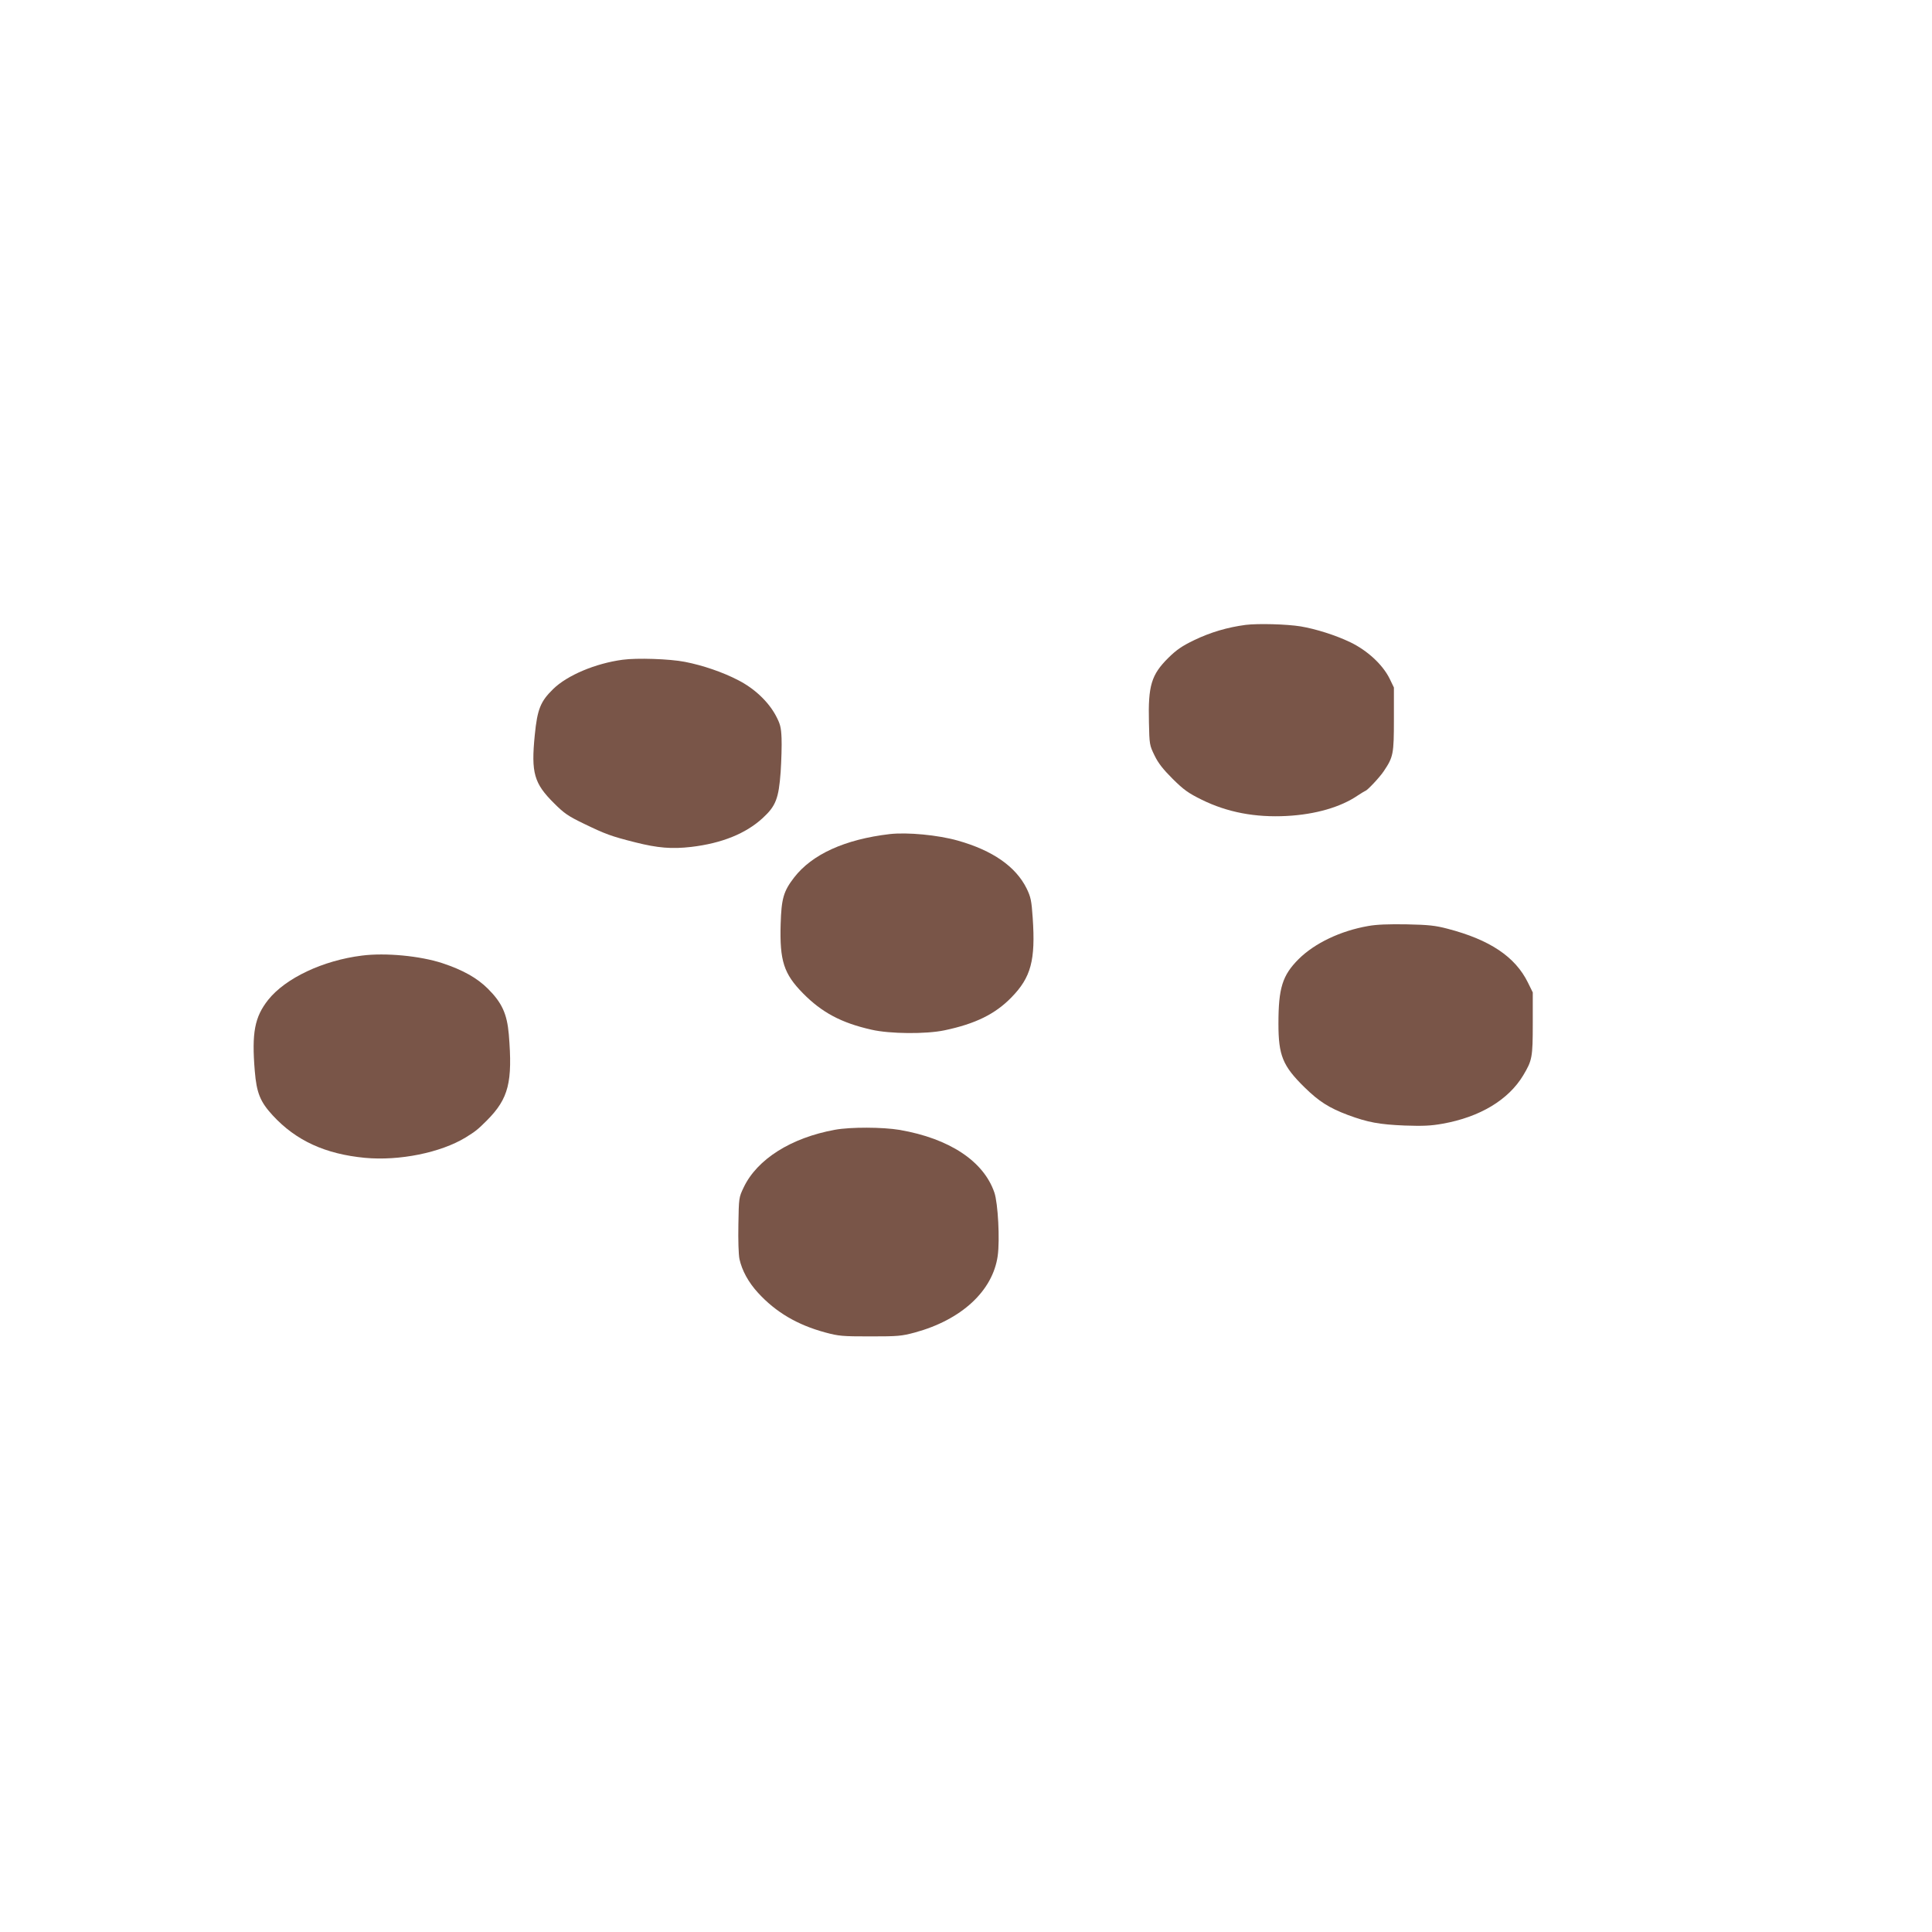
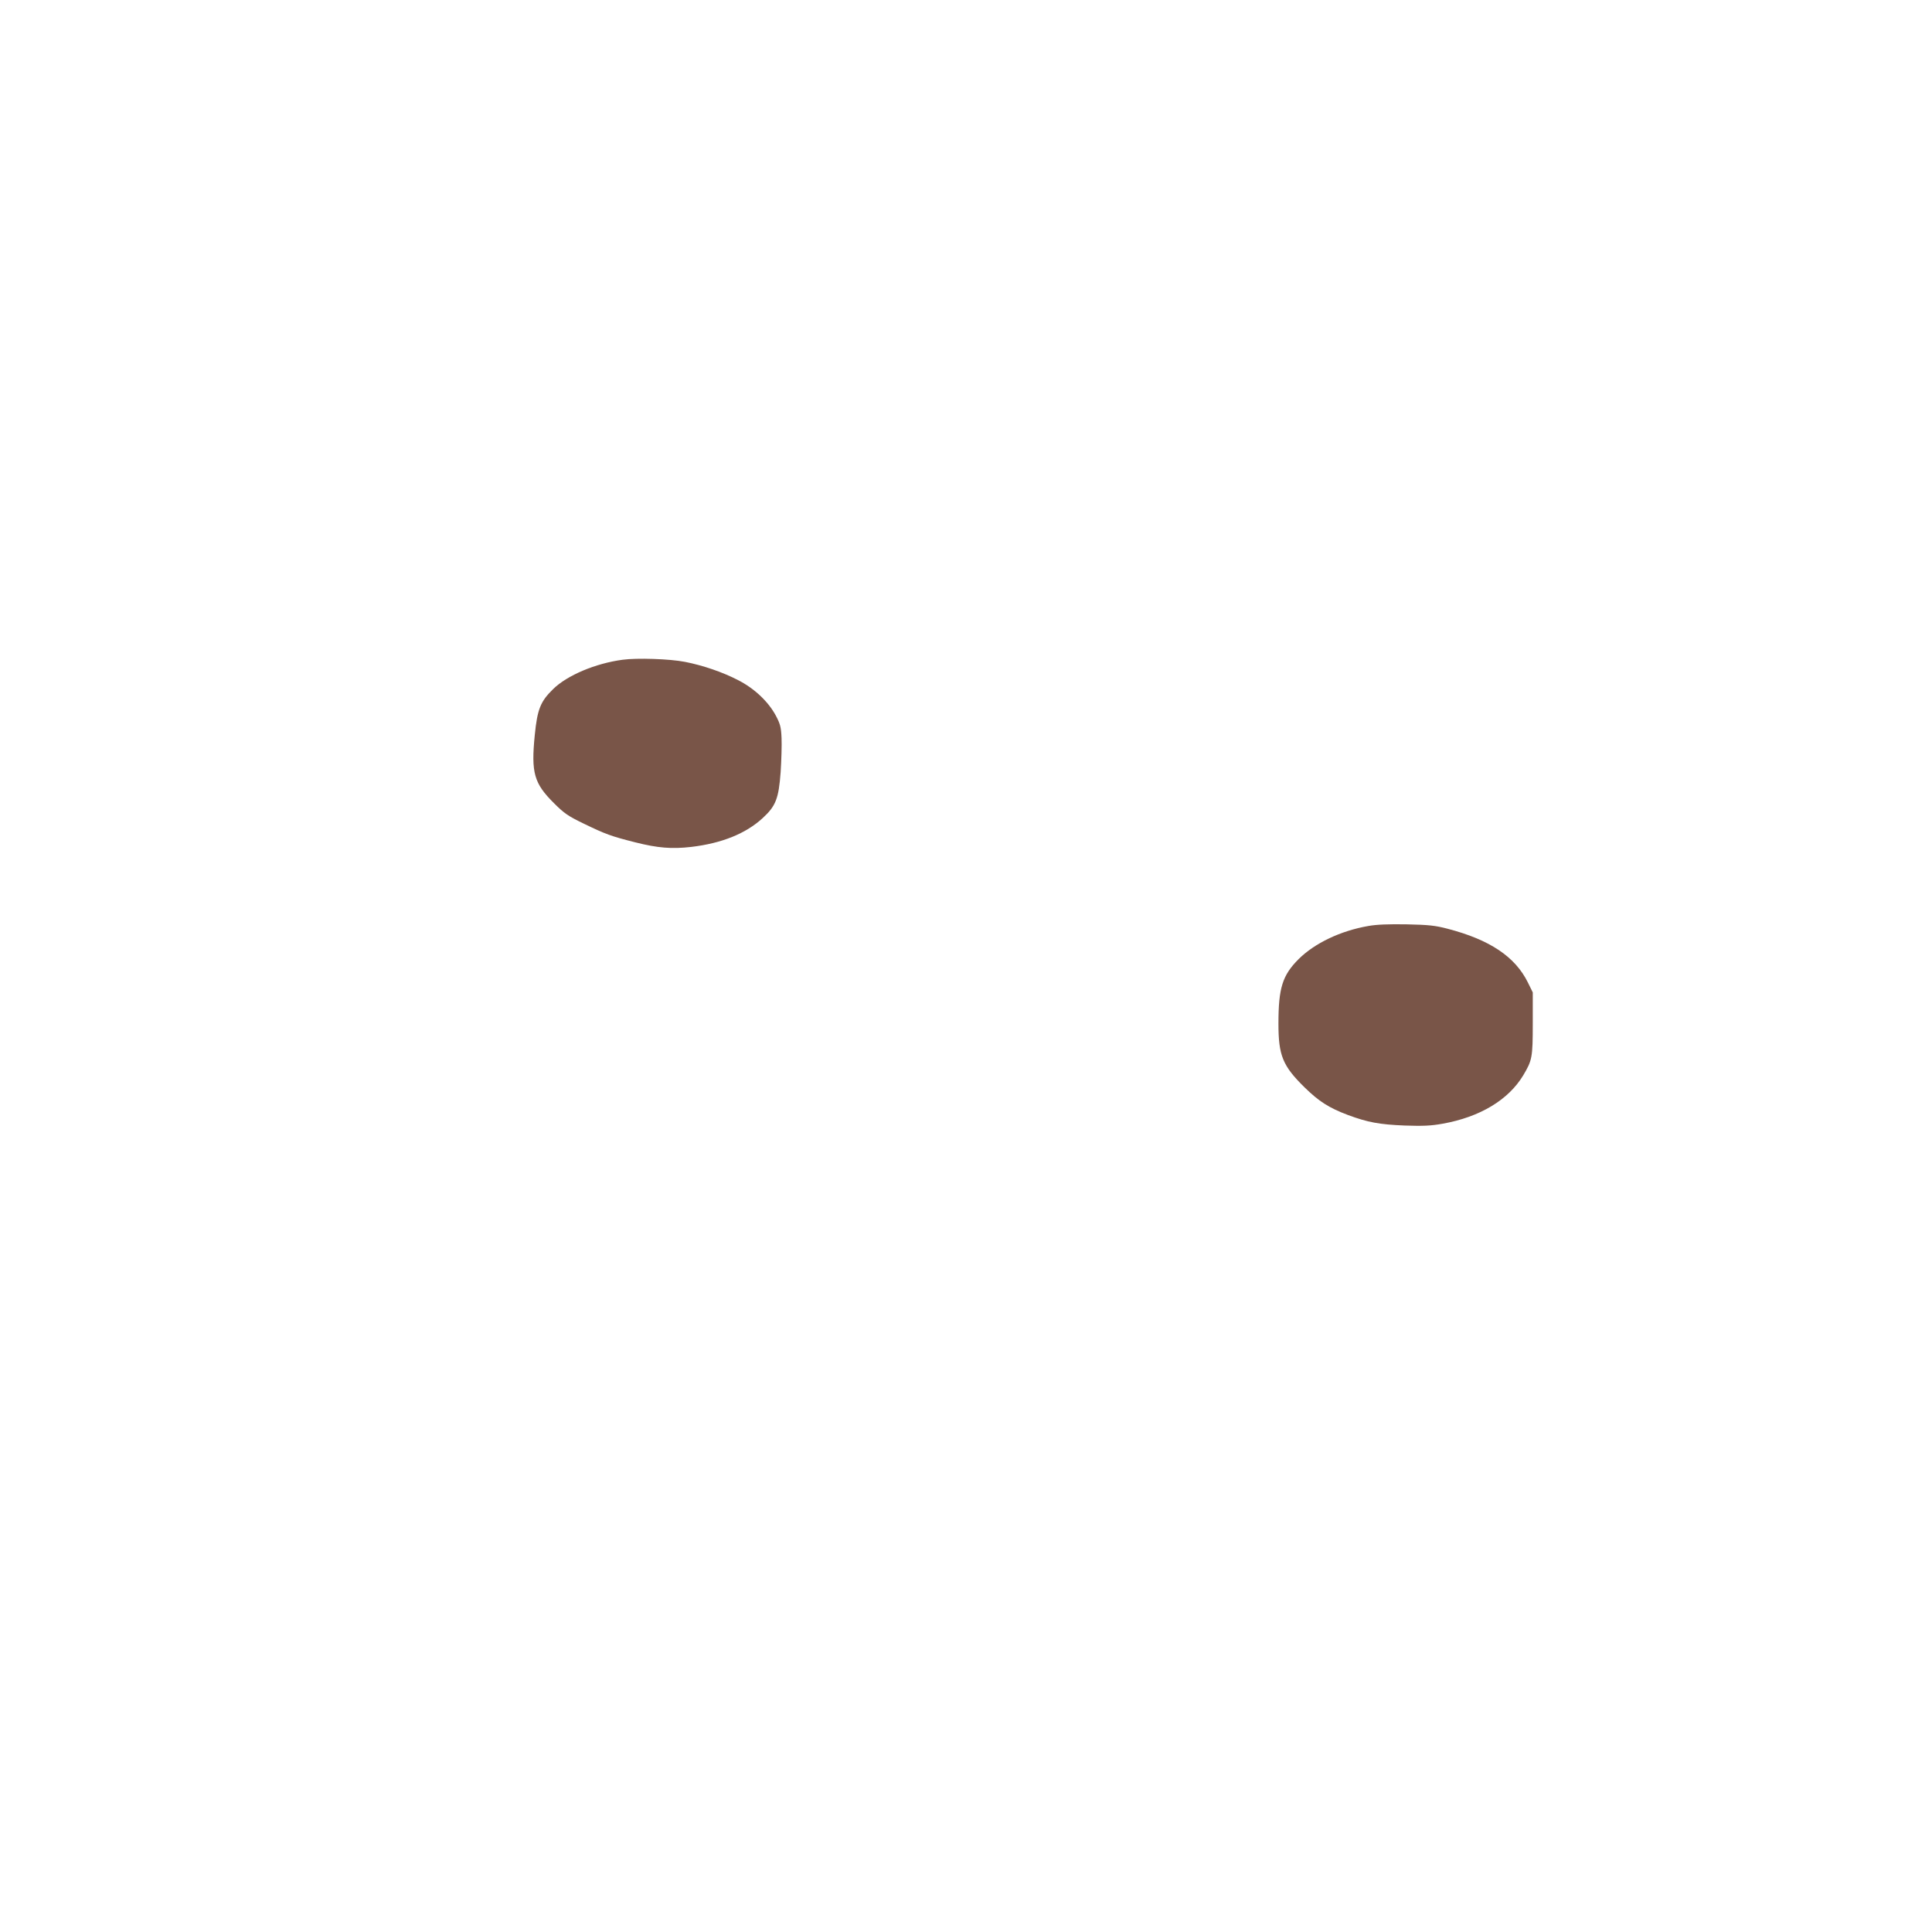
<svg xmlns="http://www.w3.org/2000/svg" version="1.0" width="1280pt" height="1280pt" viewBox="0 0 1280 1280" preserveAspectRatio="xMidYMid meet">
  <g transform="translate(0,1280) scale(0.1,-0.1)" fill="#795548" stroke="none">
-     <path d="M8253 8660 c-121 -16 -233 -49 -341 -101 -81 -39 -117 -64 -171 -117 -113 -112 -135 -184 -129 -427 3 -148 4 -152 37 -220 25 -52 57 -92 121 -156 73 -72 102 -93 191 -137 170 -84 356 -119 564 -108 189 10 357 58 471 136 25 16 47 30 49 30 11 0 96 90 123 131 63 94 67 113 67 344 l0 210 -29 60 c-46 92 -146 185 -260 240 -98 47 -228 88 -329 105 -92 15 -282 20 -364 10z" />
    <path d="M4125 8429 c-180 -24 -367 -103 -460 -194 -84 -82 -105 -133 -122 -305 -25 -251 -5 -320 128 -452 67 -67 93 -85 201 -137 139 -67 175 -81 338 -122 147 -37 240 -45 370 -30 202 24 361 88 473 191 87 80 106 129 119 305 5 77 8 178 6 225 -3 73 -9 94 -38 149 -50 93 -142 180 -250 235 -102 53 -234 98 -352 121 -102 20 -319 27 -413 14z" />
-     <path d="M5895 7274 c-298 -35 -515 -134 -634 -288 -70 -91 -84 -139 -89 -309 -7 -243 21 -329 148 -458 125 -127 254 -196 454 -241 121 -28 362 -30 484 -4 205 43 336 108 443 218 130 133 160 246 141 526 -8 117 -13 139 -40 195 -72 146 -226 253 -457 318 -131 37 -333 56 -450 43z" />
    <path d="M9065 6665 c-184 -32 -355 -114 -461 -219 -108 -108 -134 -192 -134 -428 0 -211 28 -280 174 -423 94 -92 161 -135 286 -182 132 -49 208 -63 377 -70 120 -4 172 -2 250 12 248 44 437 158 535 321 59 99 63 118 63 344 l0 205 -32 65 c-84 171 -252 284 -533 357 -80 21 -124 26 -270 29 -121 2 -200 -1 -255 -11z" />
-     <path d="M2398 6469 c-258 -32 -506 -149 -621 -293 -90 -114 -110 -217 -89 -472 12 -145 36 -204 119 -294 154 -167 348 -256 611 -281 228 -21 501 34 667 135 66 41 80 52 141 113 144 145 171 253 145 570 -12 136 -45 209 -138 302 -72 72 -167 125 -303 170 -147 48 -375 70 -532 50z" />
-     <path d="M5532 5315 c-291 -53 -516 -195 -605 -382 -32 -67 -32 -69 -35 -246 -2 -103 1 -198 7 -228 17 -77 59 -154 123 -224 118 -129 261 -213 446 -263 89 -24 113 -26 297 -26 184 0 208 2 297 26 308 84 515 275 548 507 15 106 2 350 -22 420 -71 208 -298 358 -627 415 -113 19 -325 20 -429 1z" />
  </g>
</svg>